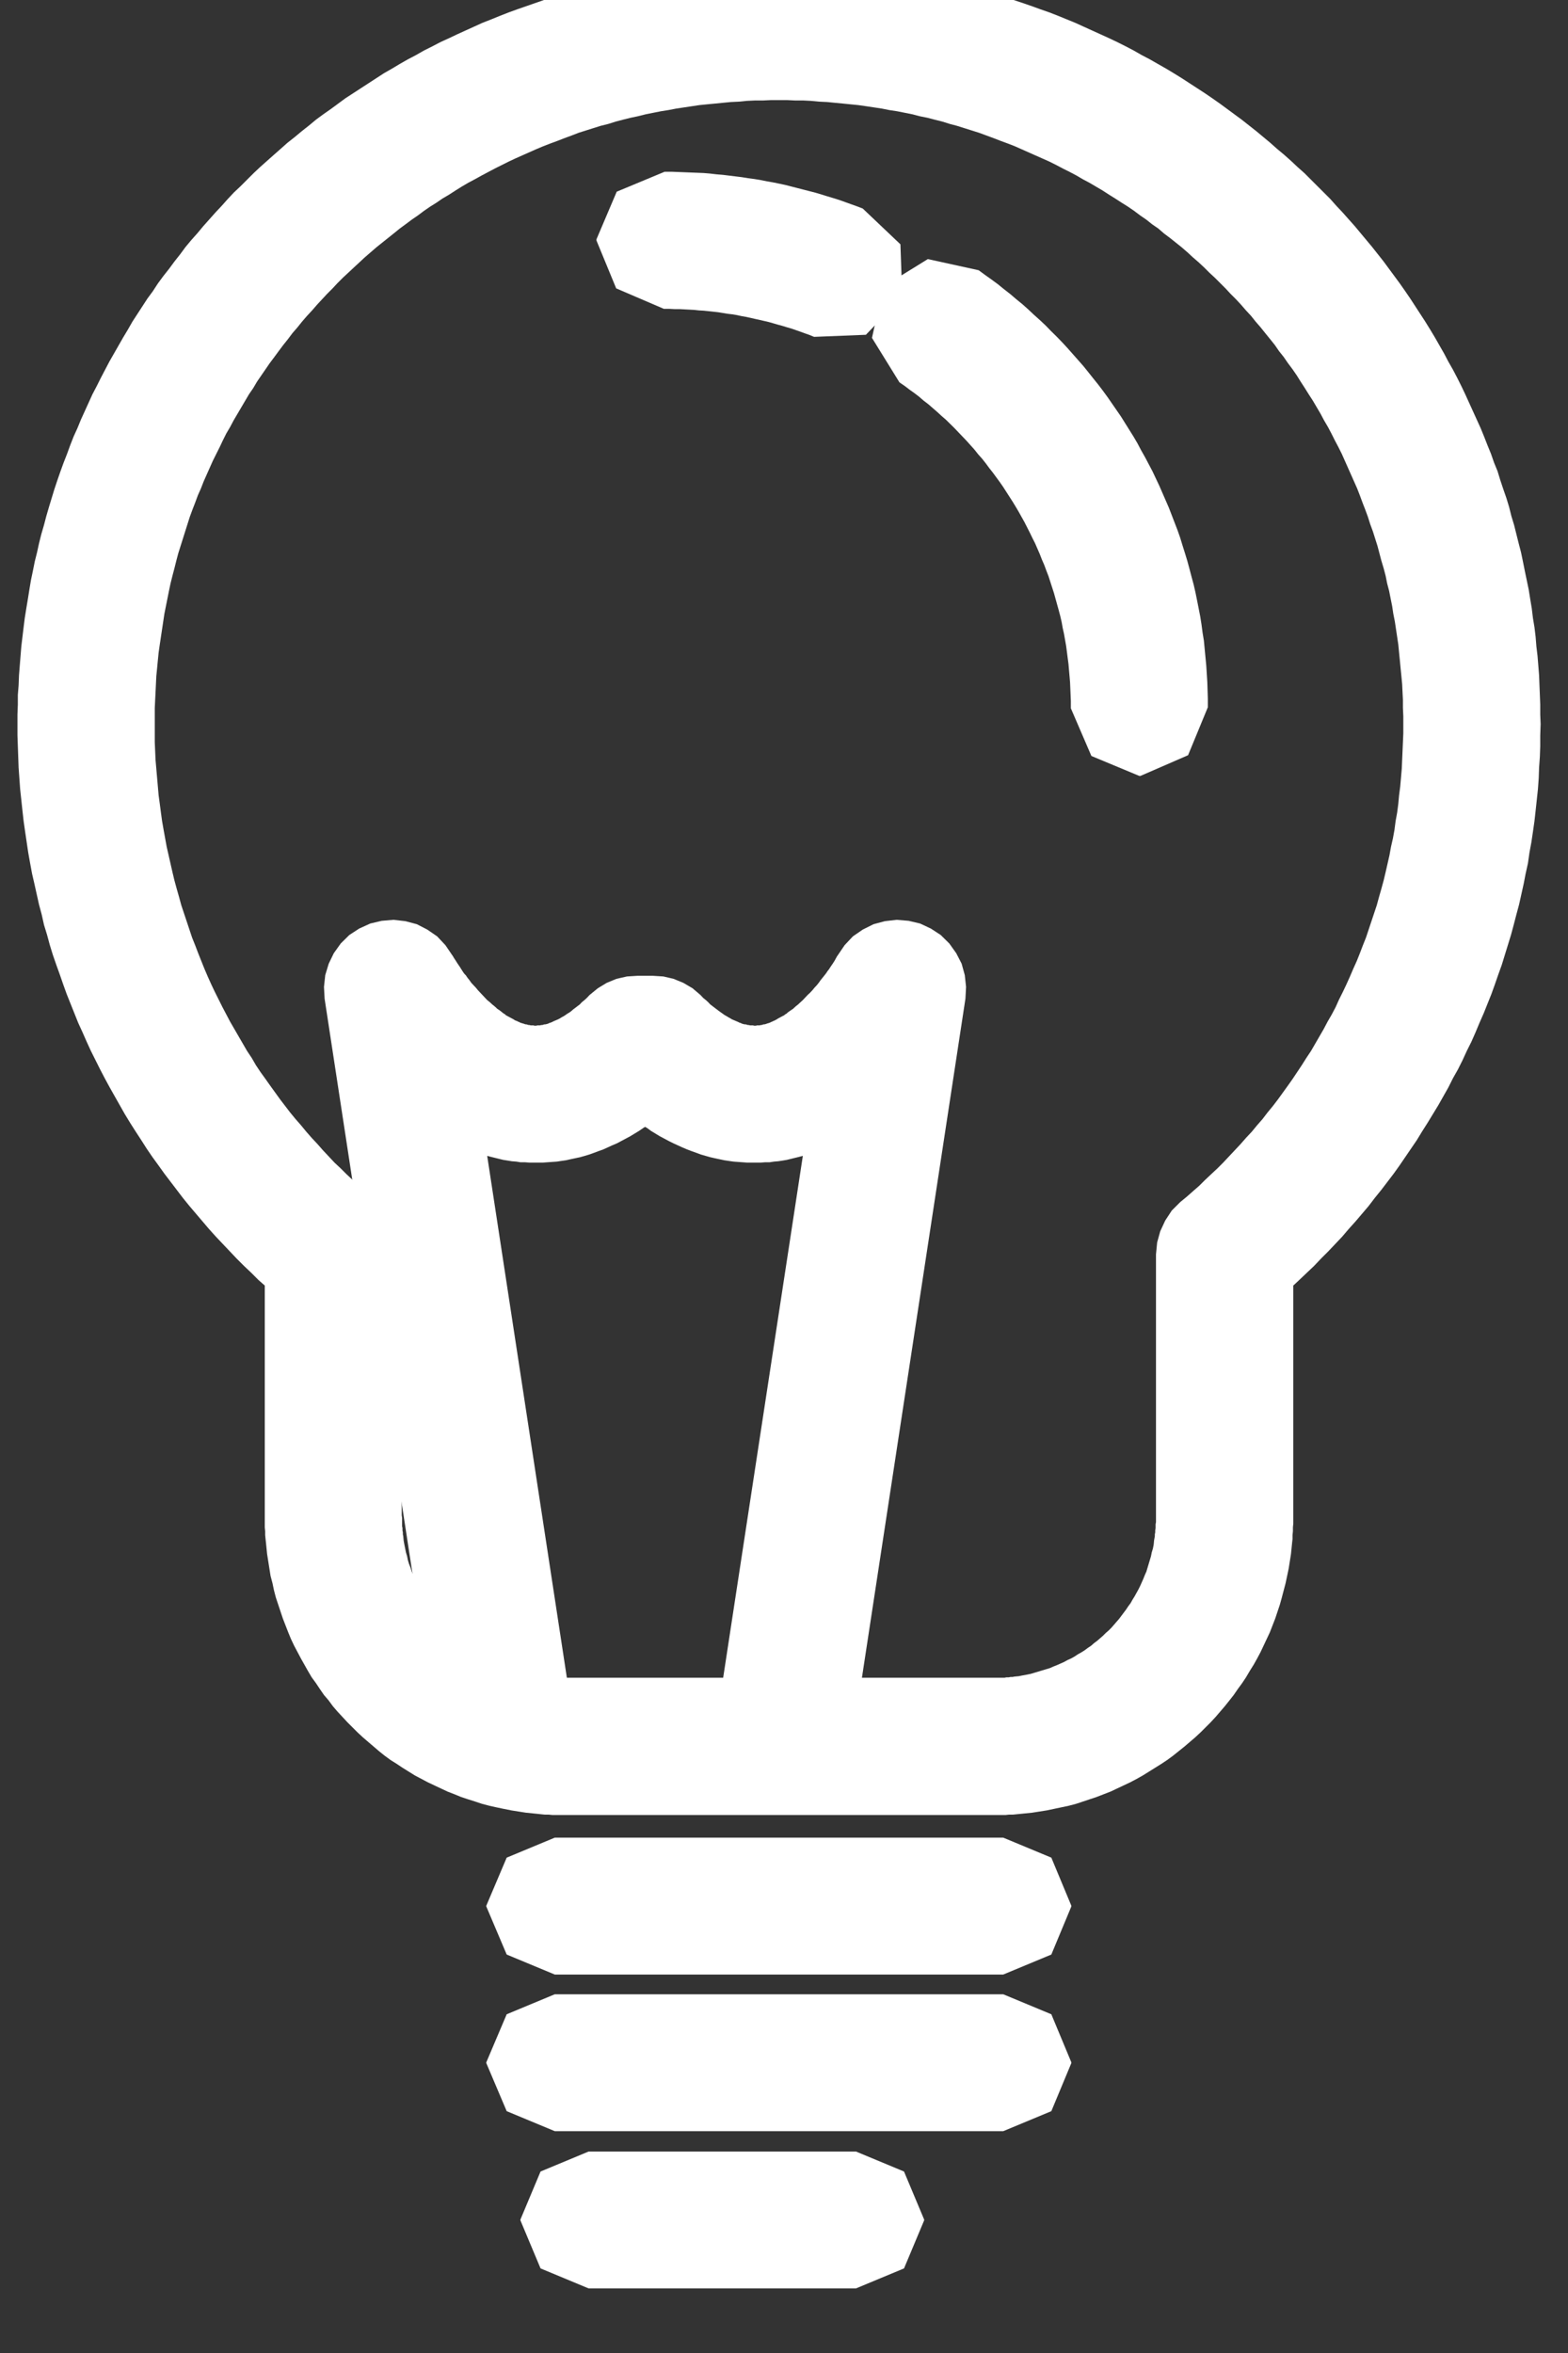
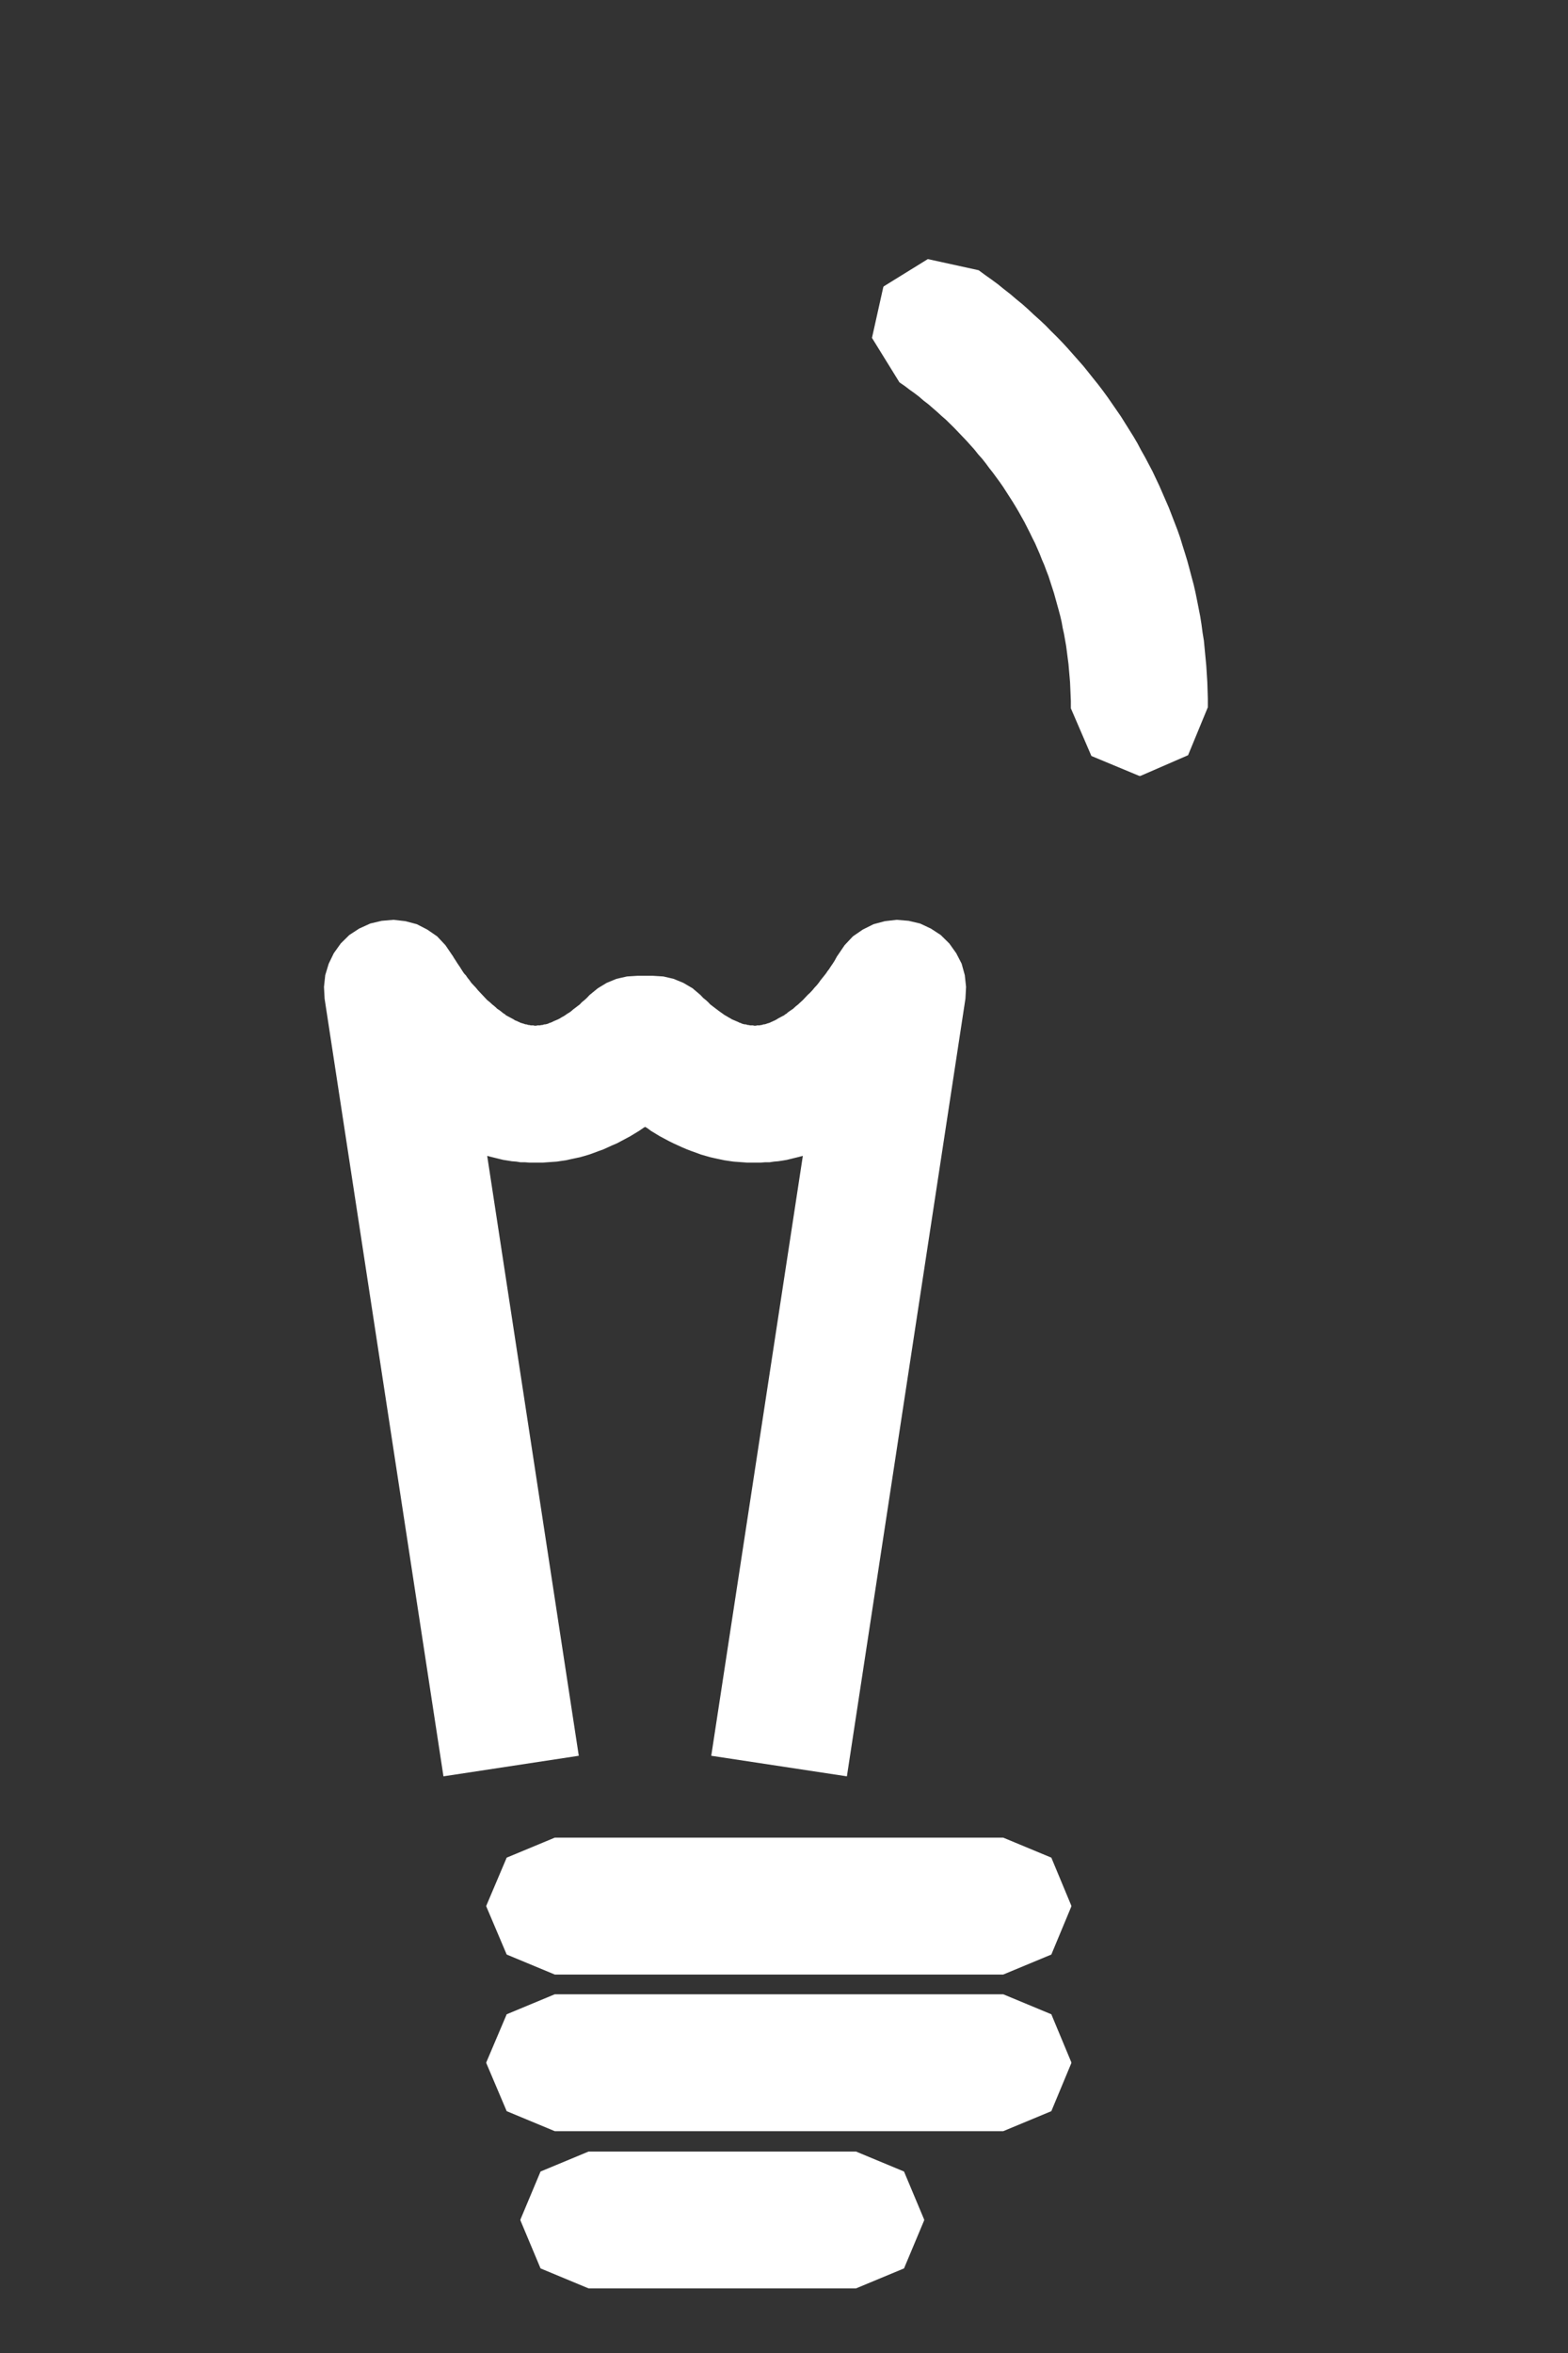
<svg xmlns="http://www.w3.org/2000/svg" width="100%" height="100%" viewBox="0 0 32 48" version="1.1" xml:space="preserve" style="fill-rule:evenodd;clip-rule:evenodd;stroke-linejoin:round;stroke-miterlimit:2;">
  <rect x="0" y="0" width="32" height="48" fill="#333333" stroke="none" />
  <g transform="matrix(1,0,0,1,-1944.4,-2101.7)">
    <g transform="matrix(1.382,0,0,1.253,-894.532,-496.884)">
      <g transform="matrix(1,0,0,1,87.538,-0.811)">
        <g>
          <g transform="matrix(0.568,0,0,0.626,521.056,1202.71)">
-             <path d="M2565.62,1392L2565.88,1392L2566.13,1392.01L2566.39,1392.02L2566.64,1392.03L2566.89,1392.05L2567.14,1392.07L2567.39,1392.1L2567.64,1392.12L2567.89,1392.15L2568.13,1392.19L2568.38,1392.22L2568.63,1392.26L2568.87,1392.3L2569.11,1392.35L2569.35,1392.4L2569.6,1392.45L2569.84,1392.5L2570.08,1392.56L2570.31,1392.62L2570.55,1392.68L2570.78,1392.75L2571.02,1392.81L2571.25,1392.88L2571.48,1392.96L2571.72,1393.04L2571.95,1393.12L2572.17,1393.2L2572.4,1393.28L2572.63,1393.37L2572.85,1393.46L2573.07,1393.55L2573.29,1393.65L2573.51,1393.75L2573.73,1393.85L2573.95,1393.95L2574.16,1394.05L2574.38,1394.16L2574.59,1394.27L2574.8,1394.39L2575.01,1394.5L2575.22,1394.62L2575.43,1394.74L2575.63,1394.86L2575.84,1394.99L2576.04,1395.12L2576.24,1395.25L2576.44,1395.38L2576.63,1395.51L2576.83,1395.65L2577.02,1395.79L2577.21,1395.93L2577.4,1396.07L2577.59,1396.22L2577.78,1396.37L2577.96,1396.52L2578.14,1396.67L2578.32,1396.83L2578.5,1396.98L2578.68,1397.14L2578.85,1397.3L2579.03,1397.46L2579.2,1397.63L2579.37,1397.8L2579.53,1397.96L2579.7,1398.13L2579.86,1398.31L2580.02,1398.48L2580.18,1398.66L2580.34,1398.84L2580.49,1399.02L2580.64,1399.2L2580.79,1399.38L2580.94,1399.57L2581.09,1399.76L2581.23,1399.95L2581.37,1400.14L2581.51,1400.33L2581.65,1400.53L2581.78,1400.72L2581.91,1400.92L2582.04,1401.12L2582.17,1401.32L2582.3,1401.53L2582.42,1401.73L2582.54,1401.94L2582.66,1402.15L2582.77,1402.36L2582.89,1402.57L2583,1402.78L2583.11,1403L2583.21,1403.21L2583.31,1403.43L2583.41,1403.65L2583.51,1403.87L2583.61,1404.09L2583.7,1404.31L2583.79,1404.54L2583.88,1404.76L2583.96,1404.99L2584.05,1405.21L2584.12,1405.44L2584.2,1405.68L2584.28,1405.91L2584.35,1406.14L2584.41,1406.38L2584.48,1406.61L2584.54,1406.85L2584.6,1407.09L2584.66,1407.32L2584.71,1407.56L2584.76,1407.81L2584.81,1408.05L2584.86,1408.29L2584.9,1408.54L2584.94,1408.78L2584.97,1409.03L2585.01,1409.27L2585.04,1409.52L2585.06,1409.77L2585.09,1410.02L2585.11,1410.27L2585.13,1410.52L2585.14,1410.78L2585.15,1411.03L2585.16,1411.28L2585.16,1411.54L2585.17,1411.79L2585.16,1412.08L2585.16,1412.36L2585.15,1412.64L2585.13,1412.92L2585.12,1413.2L2585.1,1413.48L2585.07,1413.76L2585.04,1414.04L2585.01,1414.31L2584.97,1414.59L2584.93,1414.86L2584.88,1415.13L2584.84,1415.41L2584.78,1415.68L2584.73,1415.94L2584.67,1416.21L2584.61,1416.48L2584.54,1416.74L2584.47,1417.01L2584.4,1417.27L2584.32,1417.53L2584.24,1417.79L2584.16,1418.05L2584.07,1418.3L2583.98,1418.56L2583.89,1418.81L2583.79,1419.06L2583.69,1419.31L2583.58,1419.56L2583.48,1419.8L2583.37,1420.05L2583.25,1420.29L2583.14,1420.53L2583.02,1420.77L2582.89,1421L2582.77,1421.24L2582.64,1421.47L2582.51,1421.7L2582.37,1421.93L2582.23,1422.16L2582.09,1422.38L2581.95,1422.61L2581.8,1422.83L2581.65,1423.05L2581.5,1423.27L2581.35,1423.48L2581.19,1423.69L2581.03,1423.9L2580.86,1424.11L2580.7,1424.32L2580.53,1424.52L2580.36,1424.72L2580.18,1424.92L2580.01,1425.12L2579.83,1425.31L2579.65,1425.5L2579.46,1425.69L2579.28,1425.88L2579.09,1426.06L2578.89,1426.25L2578.74,1426.39L2578.74,1432.38L2578.74,1432.48L2578.74,1432.58L2578.73,1432.68L2578.73,1432.78L2578.72,1432.88L2578.72,1432.98L2578.71,1433.07L2578.7,1433.17L2578.69,1433.27L2578.68,1433.37L2578.65,1433.56L2578.62,1433.75L2578.58,1433.94L2578.54,1434.13L2578.49,1434.32L2578.44,1434.51L2578.39,1434.69L2578.33,1434.87L2578.27,1435.05L2578.2,1435.23L2578.13,1435.41L2578.05,1435.58L2577.97,1435.75L2577.89,1435.92L2577.8,1436.09L2577.71,1436.25L2577.61,1436.41L2577.51,1436.58L2577.41,1436.73L2577.3,1436.88L2577.19,1437.04L2577.08,1437.18L2576.96,1437.33L2576.84,1437.47L2576.72,1437.61L2576.59,1437.75L2576.46,1437.88L2576.33,1438.01L2576.19,1438.14L2576.05,1438.26L2575.91,1438.38L2575.76,1438.5L2575.61,1438.62L2575.46,1438.73L2575.31,1438.83L2575.15,1438.93L2574.99,1439.03L2574.83,1439.13L2574.67,1439.22L2574.5,1439.31L2574.33,1439.39L2574.16,1439.47L2573.99,1439.55L2573.81,1439.62L2573.63,1439.69L2573.45,1439.75L2573.27,1439.81L2573.09,1439.87L2572.9,1439.92L2572.71,1439.96L2572.52,1440L2572.33,1440.04L2572.14,1440.07L2571.95,1440.1L2571.85,1440.11L2571.75,1440.12L2571.65,1440.13L2571.55,1440.14L2571.45,1440.15L2571.35,1440.15L2571.26,1440.16L2571.16,1440.16L2571.05,1440.16L2570.96,1440.16L2559.78,1440.16L2559.68,1440.16L2559.58,1440.16L2559.48,1440.16L2559.38,1440.15L2559.28,1440.15L2559.18,1440.14L2559.09,1440.13L2558.99,1440.12L2558.89,1440.11L2558.79,1440.1L2558.6,1440.07L2558.41,1440.04L2558.21,1440L2558.02,1439.96L2557.84,1439.92L2557.65,1439.87L2557.47,1439.81L2557.28,1439.75L2557.1,1439.69L2556.93,1439.62L2556.75,1439.55L2556.58,1439.47L2556.41,1439.39L2556.24,1439.31L2556.07,1439.22L2555.9,1439.13L2555.74,1439.03L2555.58,1438.93L2555.43,1438.83L2555.27,1438.73L2555.12,1438.62L2554.97,1438.5L2554.83,1438.38L2554.69,1438.26L2554.55,1438.14L2554.41,1438.01L2554.28,1437.88L2554.15,1437.75L2554.02,1437.61L2553.89,1437.47L2553.77,1437.33L2553.66,1437.18L2553.54,1437.04L2553.43,1436.88L2553.33,1436.73L2553.22,1436.58L2553.12,1436.41L2553.03,1436.25L2552.94,1436.09L2552.85,1435.92L2552.76,1435.75L2552.68,1435.58L2552.61,1435.41L2552.54,1435.23L2552.47,1435.05L2552.41,1434.87L2552.35,1434.69L2552.29,1434.51L2552.24,1434.32L2552.2,1434.13L2552.15,1433.94L2552.12,1433.75L2552.09,1433.56L2552.06,1433.37L2552.05,1433.27L2552.04,1433.17L2552.03,1433.07L2552.02,1432.98L2552.01,1432.88L2552.01,1432.78L2552,1432.68L2552,1432.58L2552,1432.48L2552,1432.38L2552,1426.39L2551.84,1426.25L2551.65,1426.06L2551.46,1425.88L2551.27,1425.69L2551.09,1425.5L2550.91,1425.31L2550.73,1425.12L2550.55,1424.92L2550.38,1424.72L2550.21,1424.52L2550.04,1424.32L2549.87,1424.11L2549.71,1423.9L2549.55,1423.69L2549.39,1423.48L2549.24,1423.27L2549.08,1423.05L2548.93,1422.83L2548.79,1422.61L2548.64,1422.38L2548.5,1422.16L2548.36,1421.93L2548.23,1421.7L2548.1,1421.47L2547.97,1421.24L2547.84,1421L2547.72,1420.77L2547.6,1420.53L2547.48,1420.29L2547.37,1420.05L2547.26,1419.8L2547.15,1419.56L2547.05,1419.31L2546.95,1419.06L2546.85,1418.81L2546.76,1418.56L2546.67,1418.3L2546.58,1418.05L2546.49,1417.79L2546.41,1417.53L2546.34,1417.27L2546.26,1417.01L2546.2,1416.74L2546.13,1416.48L2546.07,1416.21L2546.01,1415.94L2545.95,1415.68L2545.9,1415.41L2545.85,1415.13L2545.81,1414.86L2545.77,1414.59L2545.73,1414.31L2545.7,1414.04L2545.67,1413.76L2545.64,1413.48L2545.62,1413.2L2545.6,1412.92L2545.59,1412.64L2545.58,1412.36L2545.57,1412.08L2545.57,1411.79L2545.57,1411.54L2545.58,1411.28L2545.58,1411.03L2545.6,1410.78L2545.61,1410.52L2545.63,1410.27L2545.65,1410.02L2545.67,1409.77L2545.7,1409.52L2545.73,1409.27L2545.76,1409.03L2545.8,1408.78L2545.84,1408.54L2545.88,1408.29L2545.92,1408.05L2545.97,1407.81L2546.02,1407.56L2546.08,1407.32L2546.13,1407.09L2546.19,1406.85L2546.26,1406.61L2546.32,1406.38L2546.39,1406.14L2546.46,1405.91L2546.53,1405.68L2546.61,1405.44L2546.69,1405.21L2546.77,1404.99L2546.86,1404.76L2546.94,1404.54L2547.03,1404.31L2547.13,1404.09L2547.22,1403.87L2547.32,1403.65L2547.42,1403.43L2547.52,1403.21L2547.63,1403L2547.74,1402.78L2547.85,1402.57L2547.96,1402.36L2548.08,1402.15L2548.2,1401.94L2548.32,1401.73L2548.44,1401.53L2548.56,1401.32L2548.69,1401.12L2548.82,1400.92L2548.95,1400.72L2549.09,1400.53L2549.22,1400.33L2549.36,1400.14L2549.51,1399.95L2549.65,1399.76L2549.8,1399.57L2549.94,1399.38L2550.09,1399.2L2550.25,1399.02L2550.4,1398.84L2550.56,1398.66L2550.72,1398.48L2550.88,1398.31L2551.04,1398.13L2551.2,1397.96L2551.37,1397.8L2551.54,1397.63L2551.71,1397.46L2551.88,1397.3L2552.06,1397.14L2552.24,1396.98L2552.41,1396.83L2552.59,1396.67L2552.78,1396.52L2552.96,1396.37L2553.15,1396.22L2553.33,1396.07L2553.52,1395.93L2553.72,1395.79L2553.91,1395.65L2554.1,1395.51L2554.3,1395.38L2554.5,1395.25L2554.7,1395.12L2554.9,1394.99L2555.1,1394.86L2555.31,1394.74L2555.51,1394.62L2555.72,1394.5L2555.93,1394.39L2556.14,1394.27L2556.36,1394.16L2556.57,1394.05L2556.79,1393.95L2557,1393.85L2557.22,1393.75L2557.44,1393.65L2557.66,1393.55L2557.89,1393.46L2558.11,1393.37L2558.34,1393.28L2558.56,1393.2L2558.79,1393.12L2559.02,1393.04L2559.25,1392.96L2559.48,1392.88L2559.72,1392.81L2559.95,1392.75L2560.19,1392.68L2560.42,1392.62L2560.66,1392.56L2560.9,1392.5L2561.14,1392.45L2561.38,1392.4L2561.62,1392.35L2561.87,1392.3L2562.11,1392.26L2562.36,1392.22L2562.6,1392.19L2562.85,1392.15L2563.1,1392.12L2563.35,1392.1L2563.6,1392.07L2563.85,1392.05L2564.1,1392.03L2564.35,1392.02L2564.6,1392.01L2564.86,1392L2565.11,1392L2565.37,1391.99L2565.62,1392ZM2555.33,1424.7L2555.46,1424.98L2555.54,1425.27L2555.56,1425.58L2555.56,1432.37L2555.57,1432.43L2555.57,1432.49L2555.57,1432.54L2555.57,1432.6L2555.57,1432.65L2555.58,1432.7L2555.58,1432.76L2555.59,1432.81L2555.59,1432.86L2555.6,1432.91L2555.61,1433.02L2555.63,1433.13L2555.65,1433.23L2555.67,1433.33L2555.7,1433.43L2555.72,1433.53L2555.75,1433.63L2555.79,1433.73L2555.82,1433.83L2555.86,1433.92L2555.89,1434.02L2555.94,1434.11L2555.98,1434.2L2556.03,1434.3L2556.07,1434.39L2556.12,1434.48L2556.17,1434.56L2556.23,1434.65L2556.28,1434.73L2556.34,1434.82L2556.4,1434.9L2556.46,1434.98L2556.53,1435.06L2556.59,1435.14L2556.66,1435.21L2556.73,1435.29L2556.8,1435.36L2556.87,1435.43L2556.95,1435.5L2557.02,1435.57L2557.1,1435.63L2557.18,1435.69L2557.26,1435.76L2557.34,1435.82L2557.42,1435.88L2557.51,1435.93L2557.6,1435.98L2557.68,1436.04L2557.77,1436.09L2557.86,1436.13L2557.95,1436.18L2558.05,1436.22L2558.14,1436.26L2558.24,1436.3L2558.33,1436.34L2558.43,1436.37L2558.53,1436.4L2558.63,1436.43L2558.72,1436.46L2558.83,1436.49L2558.93,1436.51L2559.03,1436.53L2559.14,1436.55L2559.25,1436.56L2559.29,1436.57L2559.35,1436.57L2559.4,1436.58L2559.45,1436.58L2559.51,1436.59L2559.56,1436.59L2559.62,1436.59L2559.67,1436.59L2559.72,1436.59L2559.79,1436.59L2570.95,1436.59L2571.01,1436.59L2571.07,1436.59L2571.12,1436.59L2571.17,1436.59L2571.23,1436.59L2571.28,1436.58L2571.34,1436.58L2571.39,1436.57L2571.44,1436.57L2571.49,1436.56L2571.6,1436.55L2571.7,1436.53L2571.81,1436.51L2571.91,1436.49L2572.01,1436.46L2572.11,1436.43L2572.21,1436.4L2572.31,1436.37L2572.41,1436.34L2572.5,1436.3L2572.6,1436.26L2572.69,1436.22L2572.78,1436.18L2572.87,1436.13L2572.96,1436.09L2573.05,1436.04L2573.14,1435.98L2573.23,1435.93L2573.31,1435.88L2573.39,1435.82L2573.48,1435.76L2573.56,1435.69L2573.64,1435.63L2573.71,1435.57L2573.79,1435.5L2573.86,1435.43L2573.94,1435.36L2574.01,1435.29L2574.08,1435.21L2574.14,1435.14L2574.21,1435.06L2574.27,1434.98L2574.33,1434.9L2574.39,1434.82L2574.45,1434.73L2574.51,1434.65L2574.56,1434.56L2574.61,1434.48L2574.66,1434.39L2574.71,1434.3L2574.76,1434.2L2574.8,1434.11L2574.84,1434.02L2574.88,1433.92L2574.92,1433.83L2574.95,1433.73L2574.98,1433.63L2575.01,1433.53L2575.04,1433.43L2575.06,1433.33L2575.09,1433.23L2575.11,1433.13L2575.12,1433.02L2575.14,1432.91L2575.14,1432.86L2575.15,1432.81L2575.15,1432.76L2575.16,1432.7L2575.16,1432.65L2575.16,1432.6L2575.17,1432.54L2575.17,1432.49L2575.17,1432.43L2575.17,1432.37L2575.17,1425.58L2575.2,1425.27L2575.28,1424.98L2575.41,1424.7L2575.58,1424.44L2575.8,1424.22L2575.97,1424.08L2576.14,1423.93L2576.3,1423.79L2576.45,1423.64L2576.61,1423.49L2576.77,1423.34L2576.92,1423.19L2577.07,1423.03L2577.22,1422.87L2577.37,1422.71L2577.51,1422.55L2577.66,1422.39L2577.8,1422.22L2577.94,1422.06L2578.07,1421.89L2578.21,1421.72L2578.34,1421.55L2578.47,1421.37L2578.6,1421.19L2578.72,1421.02L2578.84,1420.84L2578.96,1420.66L2579.08,1420.47L2579.2,1420.29L2579.31,1420.1L2579.42,1419.91L2579.53,1419.72L2579.63,1419.53L2579.74,1419.34L2579.84,1419.15L2579.93,1418.95L2580.03,1418.75L2580.12,1418.56L2580.21,1418.36L2580.3,1418.15L2580.39,1417.95L2580.47,1417.75L2580.55,1417.54L2580.63,1417.34L2580.7,1417.13L2580.77,1416.92L2580.84,1416.71L2580.91,1416.5L2580.97,1416.28L2581.03,1416.07L2581.09,1415.85L2581.14,1415.64L2581.19,1415.42L2581.24,1415.2L2581.28,1414.98L2581.33,1414.76L2581.37,1414.54L2581.4,1414.31L2581.44,1414.09L2581.47,1413.86L2581.49,1413.64L2581.52,1413.41L2581.54,1413.18L2581.56,1412.95L2581.57,1412.72L2581.58,1412.49L2581.59,1412.26L2581.6,1412.03L2581.6,1411.79L2581.6,1411.58L2581.59,1411.37L2581.59,1411.16L2581.58,1410.96L2581.57,1410.75L2581.55,1410.54L2581.53,1410.34L2581.51,1410.13L2581.49,1409.93L2581.47,1409.72L2581.44,1409.52L2581.41,1409.32L2581.38,1409.12L2581.34,1408.92L2581.31,1408.72L2581.27,1408.52L2581.23,1408.32L2581.18,1408.13L2581.14,1407.93L2581.09,1407.74L2581.03,1407.54L2580.98,1407.35L2580.93,1407.16L2580.87,1406.97L2580.81,1406.78L2580.74,1406.59L2580.68,1406.4L2580.61,1406.21L2580.54,1406.03L2580.47,1405.84L2580.4,1405.66L2580.32,1405.48L2580.24,1405.3L2580.16,1405.12L2580.08,1404.94L2580,1404.76L2579.91,1404.58L2579.82,1404.41L2579.73,1404.23L2579.64,1404.06L2579.54,1403.89L2579.45,1403.72L2579.35,1403.55L2579.25,1403.38L2579.14,1403.21L2579.04,1403.05L2578.93,1402.88L2578.83,1402.72L2578.72,1402.56L2578.6,1402.4L2578.49,1402.24L2578.37,1402.09L2578.26,1401.93L2578.14,1401.78L2578.01,1401.62L2577.89,1401.47L2577.76,1401.32L2577.64,1401.17L2577.51,1401.03L2577.38,1400.88L2577.25,1400.74L2577.11,1400.6L2576.98,1400.46L2576.84,1400.32L2576.7,1400.18L2576.56,1400.05L2576.42,1399.91L2576.28,1399.78L2576.13,1399.65L2575.99,1399.52L2575.84,1399.39L2575.69,1399.27L2575.54,1399.15L2575.38,1399.03L2575.23,1398.9L2575.07,1398.79L2574.92,1398.67L2574.76,1398.56L2574.6,1398.44L2574.44,1398.33L2574.28,1398.23L2574.11,1398.12L2573.95,1398.02L2573.78,1397.91L2573.61,1397.81L2573.44,1397.71L2573.27,1397.62L2573.1,1397.52L2572.93,1397.43L2572.75,1397.34L2572.58,1397.25L2572.4,1397.16L2572.22,1397.08L2572.04,1397L2571.86,1396.92L2571.68,1396.84L2571.5,1396.76L2571.32,1396.69L2571.13,1396.62L2570.95,1396.55L2570.76,1396.48L2570.57,1396.41L2570.38,1396.35L2570.19,1396.29L2570,1396.23L2569.81,1396.18L2569.62,1396.12L2569.42,1396.07L2569.23,1396.02L2569.03,1395.98L2568.84,1395.93L2568.64,1395.89L2568.44,1395.85L2568.24,1395.82L2568.04,1395.78L2567.84,1395.75L2567.64,1395.72L2567.43,1395.69L2567.23,1395.67L2567.03,1395.65L2566.82,1395.63L2566.62,1395.61L2566.41,1395.6L2566.2,1395.58L2566,1395.57L2565.79,1395.57L2565.58,1395.56L2565.37,1395.56L2565.16,1395.56L2564.95,1395.57L2564.74,1395.57L2564.53,1395.58L2564.33,1395.6L2564.12,1395.61L2563.91,1395.63L2563.71,1395.65L2563.5,1395.67L2563.3,1395.69L2563.1,1395.72L2562.9,1395.75L2562.7,1395.78L2562.49,1395.82L2562.3,1395.85L2562.1,1395.89L2561.9,1395.93L2561.7,1395.98L2561.51,1396.02L2561.31,1396.07L2561.12,1396.12L2560.93,1396.18L2560.73,1396.23L2560.54,1396.29L2560.35,1396.35L2560.16,1396.41L2559.98,1396.48L2559.79,1396.55L2559.61,1396.62L2559.42,1396.69L2559.24,1396.76L2559.05,1396.84L2558.87,1396.92L2558.69,1397L2558.51,1397.08L2558.34,1397.16L2558.16,1397.25L2557.98,1397.34L2557.81,1397.43L2557.64,1397.52L2557.46,1397.62L2557.29,1397.71L2557.12,1397.81L2556.96,1397.91L2556.79,1398.02L2556.62,1398.12L2556.46,1398.23L2556.3,1398.33L2556.14,1398.44L2555.98,1398.56L2555.82,1398.67L2555.66,1398.79L2555.51,1398.9L2555.35,1399.03L2555.2,1399.15L2555.05,1399.27L2554.9,1399.39L2554.75,1399.52L2554.6,1399.65L2554.46,1399.78L2554.32,1399.91L2554.17,1400.05L2554.03,1400.18L2553.89,1400.32L2553.76,1400.46L2553.62,1400.6L2553.49,1400.74L2553.36,1400.88L2553.23,1401.03L2553.1,1401.17L2552.97,1401.32L2552.85,1401.47L2552.72,1401.62L2552.6,1401.78L2552.48,1401.93L2552.36,1402.09L2552.25,1402.24L2552.13,1402.4L2552.02,1402.56L2551.91,1402.72L2551.8,1402.88L2551.7,1403.05L2551.59,1403.21L2551.49,1403.38L2551.39,1403.55L2551.29,1403.72L2551.19,1403.89L2551.1,1404.06L2551,1404.23L2550.91,1404.41L2550.83,1404.58L2550.74,1404.76L2550.65,1404.94L2550.57,1405.12L2550.49,1405.3L2550.41,1405.48L2550.34,1405.66L2550.26,1405.84L2550.19,1406.03L2550.12,1406.21L2550.05,1406.4L2549.99,1406.59L2549.93,1406.78L2549.87,1406.97L2549.81,1407.16L2549.75,1407.35L2549.7,1407.54L2549.65,1407.74L2549.6,1407.93L2549.55,1408.13L2549.51,1408.32L2549.47,1408.52L2549.43,1408.72L2549.39,1408.92L2549.36,1409.12L2549.33,1409.32L2549.3,1409.52L2549.27,1409.72L2549.24,1409.93L2549.22,1410.13L2549.2,1410.34L2549.18,1410.54L2549.17,1410.75L2549.16,1410.96L2549.15,1411.16L2549.14,1411.37L2549.14,1411.58L2549.14,1411.79L2549.14,1412.03L2549.14,1412.26L2549.15,1412.49L2549.16,1412.72L2549.18,1412.95L2549.2,1413.18L2549.22,1413.41L2549.24,1413.64L2549.27,1413.86L2549.3,1414.09L2549.33,1414.31L2549.37,1414.54L2549.41,1414.76L2549.45,1414.98L2549.5,1415.2L2549.55,1415.42L2549.6,1415.64L2549.65,1415.85L2549.71,1416.07L2549.77,1416.28L2549.83,1416.5L2549.9,1416.71L2549.97,1416.92L2550.04,1417.13L2550.11,1417.34L2550.19,1417.54L2550.27,1417.75L2550.35,1417.95L2550.43,1418.15L2550.52,1418.36L2550.61,1418.56L2550.7,1418.75L2550.8,1418.95L2550.9,1419.15L2551,1419.34L2551.1,1419.53L2551.21,1419.72L2551.32,1419.91L2551.43,1420.1L2551.54,1420.29L2551.66,1420.47L2551.77,1420.66L2551.89,1420.84L2552.02,1421.02L2552.14,1421.19L2552.27,1421.37L2552.4,1421.55L2552.53,1421.72L2552.66,1421.89L2552.8,1422.06L2552.94,1422.22L2553.08,1422.39L2553.22,1422.55L2553.37,1422.71L2553.51,1422.87L2553.66,1423.03L2553.81,1423.19L2553.97,1423.34L2554.12,1423.49L2554.28,1423.64L2554.44,1423.79L2554.6,1423.93L2554.76,1424.08L2554.94,1424.22L2555.15,1424.44L2555.33,1424.7Z" style="fill:white;" />
-           </g>
+             </g>
          <g transform="matrix(0.568,0,0,0.626,521.101,1203.93)">
            <path d="M2572.37,1439.32L2572.89,1440.57L2572.89,1440.59L2572.37,1441.84L2571.12,1442.36L2559.46,1442.36L2558.21,1441.84L2557.68,1440.59L2557.68,1440.57L2558.21,1439.32L2559.46,1438.8L2571.12,1438.8L2572.37,1439.32Z" style="fill:white;" />
          </g>
          <g transform="matrix(0.568,0,0,0.626,521.101,1206.48)">
            <path d="M2572.37,1439.32L2572.89,1440.57L2572.89,1440.59L2572.37,1441.84L2571.12,1442.36L2559.46,1442.36L2558.21,1441.84L2557.68,1440.59L2557.68,1440.57L2558.21,1439.32L2559.46,1438.8L2571.12,1438.8L2572.37,1439.32Z" style="fill:white;" />
          </g>
          <g transform="matrix(0.338,0,0,0.626,1110.28,1209.04)">
            <path d="M2573.23,1439.32L2574.11,1440.57L2574.11,1440.59L2573.23,1441.84L2571.13,1442.36L2559.45,1442.36L2557.35,1441.84L2556.47,1440.59L2556.47,1440.57L2557.35,1439.32L2559.45,1438.8L2571.13,1438.8L2573.23,1439.32Z" style="fill:white;" />
          </g>
          <g transform="matrix(0.468,0,0,0.549,775.539,1313.67)">
            <path d="M2573.85,1413.52L2574.21,1413.6L2574.55,1413.75L2574.86,1413.94L2575.13,1414.19L2575.35,1414.48L2575.52,1414.79L2575.62,1415.13L2575.66,1415.48L2575.64,1415.83L2571.9,1438.89L2567.62,1438.28L2570.51,1420.49L2570.39,1420.52L2570.26,1420.55L2570.13,1420.58L2570,1420.61L2569.87,1420.63L2569.73,1420.65L2569.6,1420.66L2569.46,1420.68L2569.32,1420.68L2569.18,1420.69L2569.04,1420.69L2568.9,1420.69L2568.75,1420.69L2568.61,1420.68L2568.46,1420.67L2568.32,1420.66L2568.17,1420.64L2568.03,1420.62L2567.88,1420.59L2567.73,1420.56L2567.59,1420.53L2567.44,1420.49L2567.29,1420.45L2567.15,1420.4L2567,1420.35L2566.86,1420.3L2566.71,1420.24L2566.57,1420.18L2566.43,1420.12L2566.28,1420.05L2566.14,1419.98L2566,1419.91L2565.86,1419.83L2565.72,1419.75L2565.59,1419.66L2565.53,1419.63L2565.48,1419.66L2565.34,1419.75L2565.2,1419.83L2565.06,1419.91L2564.92,1419.98L2564.78,1420.05L2564.64,1420.12L2564.49,1420.18L2564.35,1420.24L2564.21,1420.3L2564.06,1420.35L2563.92,1420.4L2563.77,1420.45L2563.63,1420.49L2563.48,1420.53L2563.33,1420.56L2563.18,1420.59L2563.04,1420.62L2562.89,1420.64L2562.75,1420.66L2562.6,1420.67L2562.45,1420.68L2562.31,1420.69L2562.17,1420.69L2562.03,1420.69L2561.88,1420.69L2561.74,1420.68L2561.6,1420.68L2561.47,1420.66L2561.33,1420.65L2561.2,1420.63L2561.06,1420.61L2560.93,1420.58L2560.8,1420.55L2560.67,1420.52L2560.55,1420.49L2563.44,1438.28L2559.17,1438.89L2555.42,1415.83L2555.4,1415.48L2555.44,1415.13L2555.55,1414.79L2555.71,1414.48L2555.93,1414.19L2556.2,1413.94L2556.51,1413.75L2556.86,1413.6L2557.22,1413.52L2557.59,1413.49L2557.97,1413.53L2558.33,1413.62L2558.66,1413.78L2558.97,1413.98L2559.23,1414.24L2559.44,1414.53L2559.47,1414.57L2559.5,1414.62L2559.55,1414.69L2559.61,1414.78L2559.69,1414.89L2559.73,1414.95L2559.77,1415.01L2559.82,1415.08L2559.88,1415.14L2559.93,1415.21L2559.99,1415.28L2560.05,1415.36L2560.12,1415.43L2560.19,1415.5L2560.26,1415.58L2560.33,1415.65L2560.4,1415.72L2560.47,1415.79L2560.55,1415.87L2560.63,1415.93L2560.71,1416L2560.79,1416.06L2560.87,1416.13L2560.95,1416.18L2561.03,1416.24L2561.07,1416.27L2561.11,1416.29L2561.14,1416.32L2561.18,1416.34L2561.22,1416.36L2561.26,1416.38L2561.3,1416.4L2561.34,1416.42L2561.38,1416.44L2561.41,1416.46L2561.45,1416.48L2561.49,1416.49L2561.52,1416.51L2561.56,1416.52L2561.59,1416.54L2561.63,1416.55L2561.66,1416.56L2561.7,1416.57L2561.73,1416.58L2561.76,1416.59L2561.79,1416.59L2561.82,1416.6L2561.86,1416.61L2561.89,1416.61L2561.92,1416.62L2561.95,1416.62L2561.98,1416.62L2562.01,1416.62L2562.04,1416.63L2562.07,1416.63L2562.1,1416.63L2562.13,1416.62L2562.16,1416.62L2562.19,1416.62L2562.22,1416.62L2562.25,1416.61L2562.29,1416.61L2562.32,1416.6L2562.36,1416.59L2562.39,1416.59L2562.43,1416.58L2562.47,1416.57L2562.51,1416.55L2562.55,1416.54L2562.6,1416.52L2562.64,1416.5L2562.69,1416.48L2562.74,1416.46L2562.79,1416.44L2562.85,1416.41L2562.9,1416.38L2562.96,1416.35L2563.01,1416.32L2563.07,1416.28L2563.14,1416.24L2563.2,1416.2L2563.26,1416.15L2563.33,1416.1L2563.4,1416.05L2563.47,1416L2563.54,1415.93L2563.62,1415.87L2563.69,1415.81L2563.78,1415.72L2564.04,1415.52L2564.32,1415.36L2564.63,1415.24L2564.96,1415.17L2565.29,1415.15L2565.78,1415.15L2566.11,1415.17L2566.43,1415.24L2566.74,1415.36L2567.03,1415.52L2567.28,1415.72L2567.37,1415.81L2567.45,1415.87L2567.52,1415.93L2567.59,1416L2567.66,1416.05L2567.73,1416.1L2567.8,1416.15L2567.87,1416.2L2567.93,1416.24L2567.99,1416.28L2568.05,1416.32L2568.11,1416.35L2568.16,1416.38L2568.22,1416.41L2568.27,1416.44L2568.32,1416.46L2568.37,1416.48L2568.42,1416.5L2568.47,1416.52L2568.51,1416.54L2568.55,1416.55L2568.59,1416.57L2568.63,1416.58L2568.67,1416.59L2568.71,1416.59L2568.74,1416.6L2568.78,1416.61L2568.81,1416.61L2568.84,1416.62L2568.88,1416.62L2568.91,1416.62L2568.94,1416.62L2568.97,1416.63L2569,1416.63L2569.03,1416.63L2569.06,1416.62L2569.09,1416.62L2569.12,1416.62L2569.15,1416.62L2569.18,1416.61L2569.21,1416.61L2569.24,1416.6L2569.27,1416.59L2569.3,1416.59L2569.34,1416.58L2569.37,1416.57L2569.4,1416.56L2569.44,1416.55L2569.47,1416.54L2569.51,1416.52L2569.54,1416.51L2569.58,1416.49L2569.61,1416.48L2569.65,1416.46L2569.69,1416.44L2569.72,1416.42L2569.76,1416.4L2569.8,1416.38L2569.84,1416.36L2569.88,1416.34L2569.92,1416.32L2569.96,1416.29L2570,1416.27L2570.03,1416.24L2570.12,1416.18L2570.2,1416.13L2570.28,1416.06L2570.36,1416L2570.44,1415.93L2570.51,1415.87L2570.59,1415.79L2570.66,1415.72L2570.74,1415.65L2570.81,1415.58L2570.88,1415.5L2570.95,1415.43L2571.01,1415.36L2571.07,1415.28L2571.13,1415.21L2571.19,1415.14L2571.24,1415.08L2571.29,1415.01L2571.34,1414.95L2571.38,1414.89L2571.46,1414.78L2571.52,1414.69L2571.56,1414.62L2571.59,1414.57L2571.62,1414.53L2571.83,1414.24L2572.09,1413.98L2572.4,1413.78L2572.74,1413.62L2573.1,1413.53L2573.47,1413.49L2573.85,1413.52Z" style="fill:white;" />
          </g>
          <g transform="matrix(0.389,0,0,0.422,978.572,1490.44)">
            <path d="M2577.28,1394.93L2577.52,1395.11L2577.77,1395.29L2578.01,1395.47L2578.24,1395.66L2578.48,1395.85L2578.71,1396.05L2578.94,1396.24L2579.16,1396.44L2579.38,1396.65L2579.6,1396.85L2579.82,1397.06L2580.03,1397.28L2580.24,1397.49L2580.45,1397.71L2580.65,1397.93L2580.85,1398.16L2581.05,1398.39L2581.25,1398.62L2581.44,1398.86L2581.62,1399.09L2581.81,1399.33L2581.99,1399.57L2582.17,1399.82L2582.34,1400.07L2582.51,1400.32L2582.68,1400.57L2582.84,1400.83L2583,1401.09L2583.16,1401.35L2583.31,1401.61L2583.45,1401.88L2583.6,1402.15L2583.74,1402.42L2583.88,1402.69L2584.01,1402.97L2584.14,1403.25L2584.26,1403.53L2584.38,1403.81L2584.5,1404.09L2584.61,1404.38L2584.72,1404.67L2584.83,1404.96L2584.93,1405.25L2585.02,1405.55L2585.11,1405.84L2585.2,1406.14L2585.28,1406.44L2585.36,1406.75L2585.44,1407.05L2585.51,1407.36L2585.57,1407.66L2585.63,1407.97L2585.69,1408.28L2585.74,1408.6L2585.78,1408.91L2585.83,1409.22L2585.86,1409.54L2585.89,1409.86L2585.92,1410.18L2585.94,1410.5L2585.96,1410.82L2585.97,1411.14L2585.98,1411.47L2585.98,1411.79L2585.23,1413.64L2583.42,1414.44L2583.38,1414.44L2581.56,1413.67L2580.78,1411.83L2580.78,1411.81L2580.78,1411.55L2580.77,1411.31L2580.76,1411.07L2580.75,1410.83L2580.73,1410.59L2580.71,1410.36L2580.69,1410.12L2580.66,1409.89L2580.63,1409.65L2580.6,1409.42L2580.56,1409.19L2580.52,1408.96L2580.47,1408.73L2580.43,1408.5L2580.38,1408.28L2580.32,1408.05L2580.26,1407.83L2580.2,1407.61L2580.14,1407.39L2580.07,1407.17L2580,1406.95L2579.93,1406.73L2579.85,1406.52L2579.77,1406.3L2579.68,1406.09L2579.6,1405.88L2579.51,1405.67L2579.42,1405.46L2579.32,1405.26L2579.22,1405.05L2579.12,1404.85L2579.02,1404.65L2578.91,1404.45L2578.8,1404.25L2578.69,1404.06L2578.57,1403.86L2578.45,1403.67L2578.33,1403.48L2578.21,1403.29L2578.08,1403.1L2577.95,1402.92L2577.82,1402.74L2577.68,1402.56L2577.55,1402.38L2577.41,1402.2L2577.26,1402.03L2577.12,1401.85L2576.97,1401.68L2576.82,1401.51L2576.67,1401.35L2576.51,1401.18L2576.36,1401.02L2576.2,1400.86L2576.04,1400.7L2575.87,1400.55L2575.71,1400.4L2575.54,1400.25L2575.37,1400.1L2575.19,1399.96L2575.02,1399.81L2574.84,1399.67L2574.66,1399.54L2574.48,1399.4L2574.28,1399.26L2574.27,1399.25L2573.23,1397.54L2573.66,1395.58L2573.68,1395.55L2575.35,1394.5L2577.28,1394.93Z" style="fill:white;" />
          </g>
          <g transform="matrix(0.389,0,0,0.422,978.572,1490.44)">
-             <path d="M2565.38,1391.13L2565.62,1391.13L2565.86,1391.14L2566.11,1391.15L2566.35,1391.16L2566.6,1391.17L2566.84,1391.18L2567.08,1391.2L2567.33,1391.23L2567.57,1391.25L2567.81,1391.28L2568.05,1391.31L2568.29,1391.34L2568.53,1391.38L2568.76,1391.41L2569,1391.45L2569.24,1391.5L2569.47,1391.54L2569.71,1391.59L2569.94,1391.64L2570.17,1391.7L2570.4,1391.76L2570.63,1391.82L2570.86,1391.88L2571.09,1391.94L2571.32,1392.01L2571.54,1392.08L2571.77,1392.15L2571.99,1392.22L2572.21,1392.3L2572.43,1392.38L2572.65,1392.46L2572.88,1392.55L2574.31,1393.93L2574.38,1395.93L2574.37,1395.95L2574.36,1395.97L2573,1397.42L2571.03,1397.5L2571.01,1397.49L2570.84,1397.42L2570.67,1397.36L2570.51,1397.3L2570.34,1397.24L2570.17,1397.18L2570,1397.13L2569.84,1397.08L2569.66,1397.03L2569.49,1396.98L2569.32,1396.93L2569.15,1396.89L2568.98,1396.85L2568.8,1396.81L2568.63,1396.77L2568.45,1396.73L2568.28,1396.7L2568.1,1396.66L2567.92,1396.63L2567.75,1396.61L2567.57,1396.58L2567.39,1396.55L2567.21,1396.53L2567.03,1396.51L2566.84,1396.49L2566.66,1396.48L2566.48,1396.46L2566.3,1396.45L2566.11,1396.44L2565.93,1396.43L2565.74,1396.43L2565.55,1396.42L2565.35,1396.42L2565.33,1396.42L2563.52,1395.63L2562.77,1393.78L2562.77,1393.74L2563.54,1391.9L2565.36,1391.13L2565.38,1391.13Z" style="fill:white;" />
-           </g>
+             </g>
        </g>
      </g>
    </g>
  </g>
</svg>